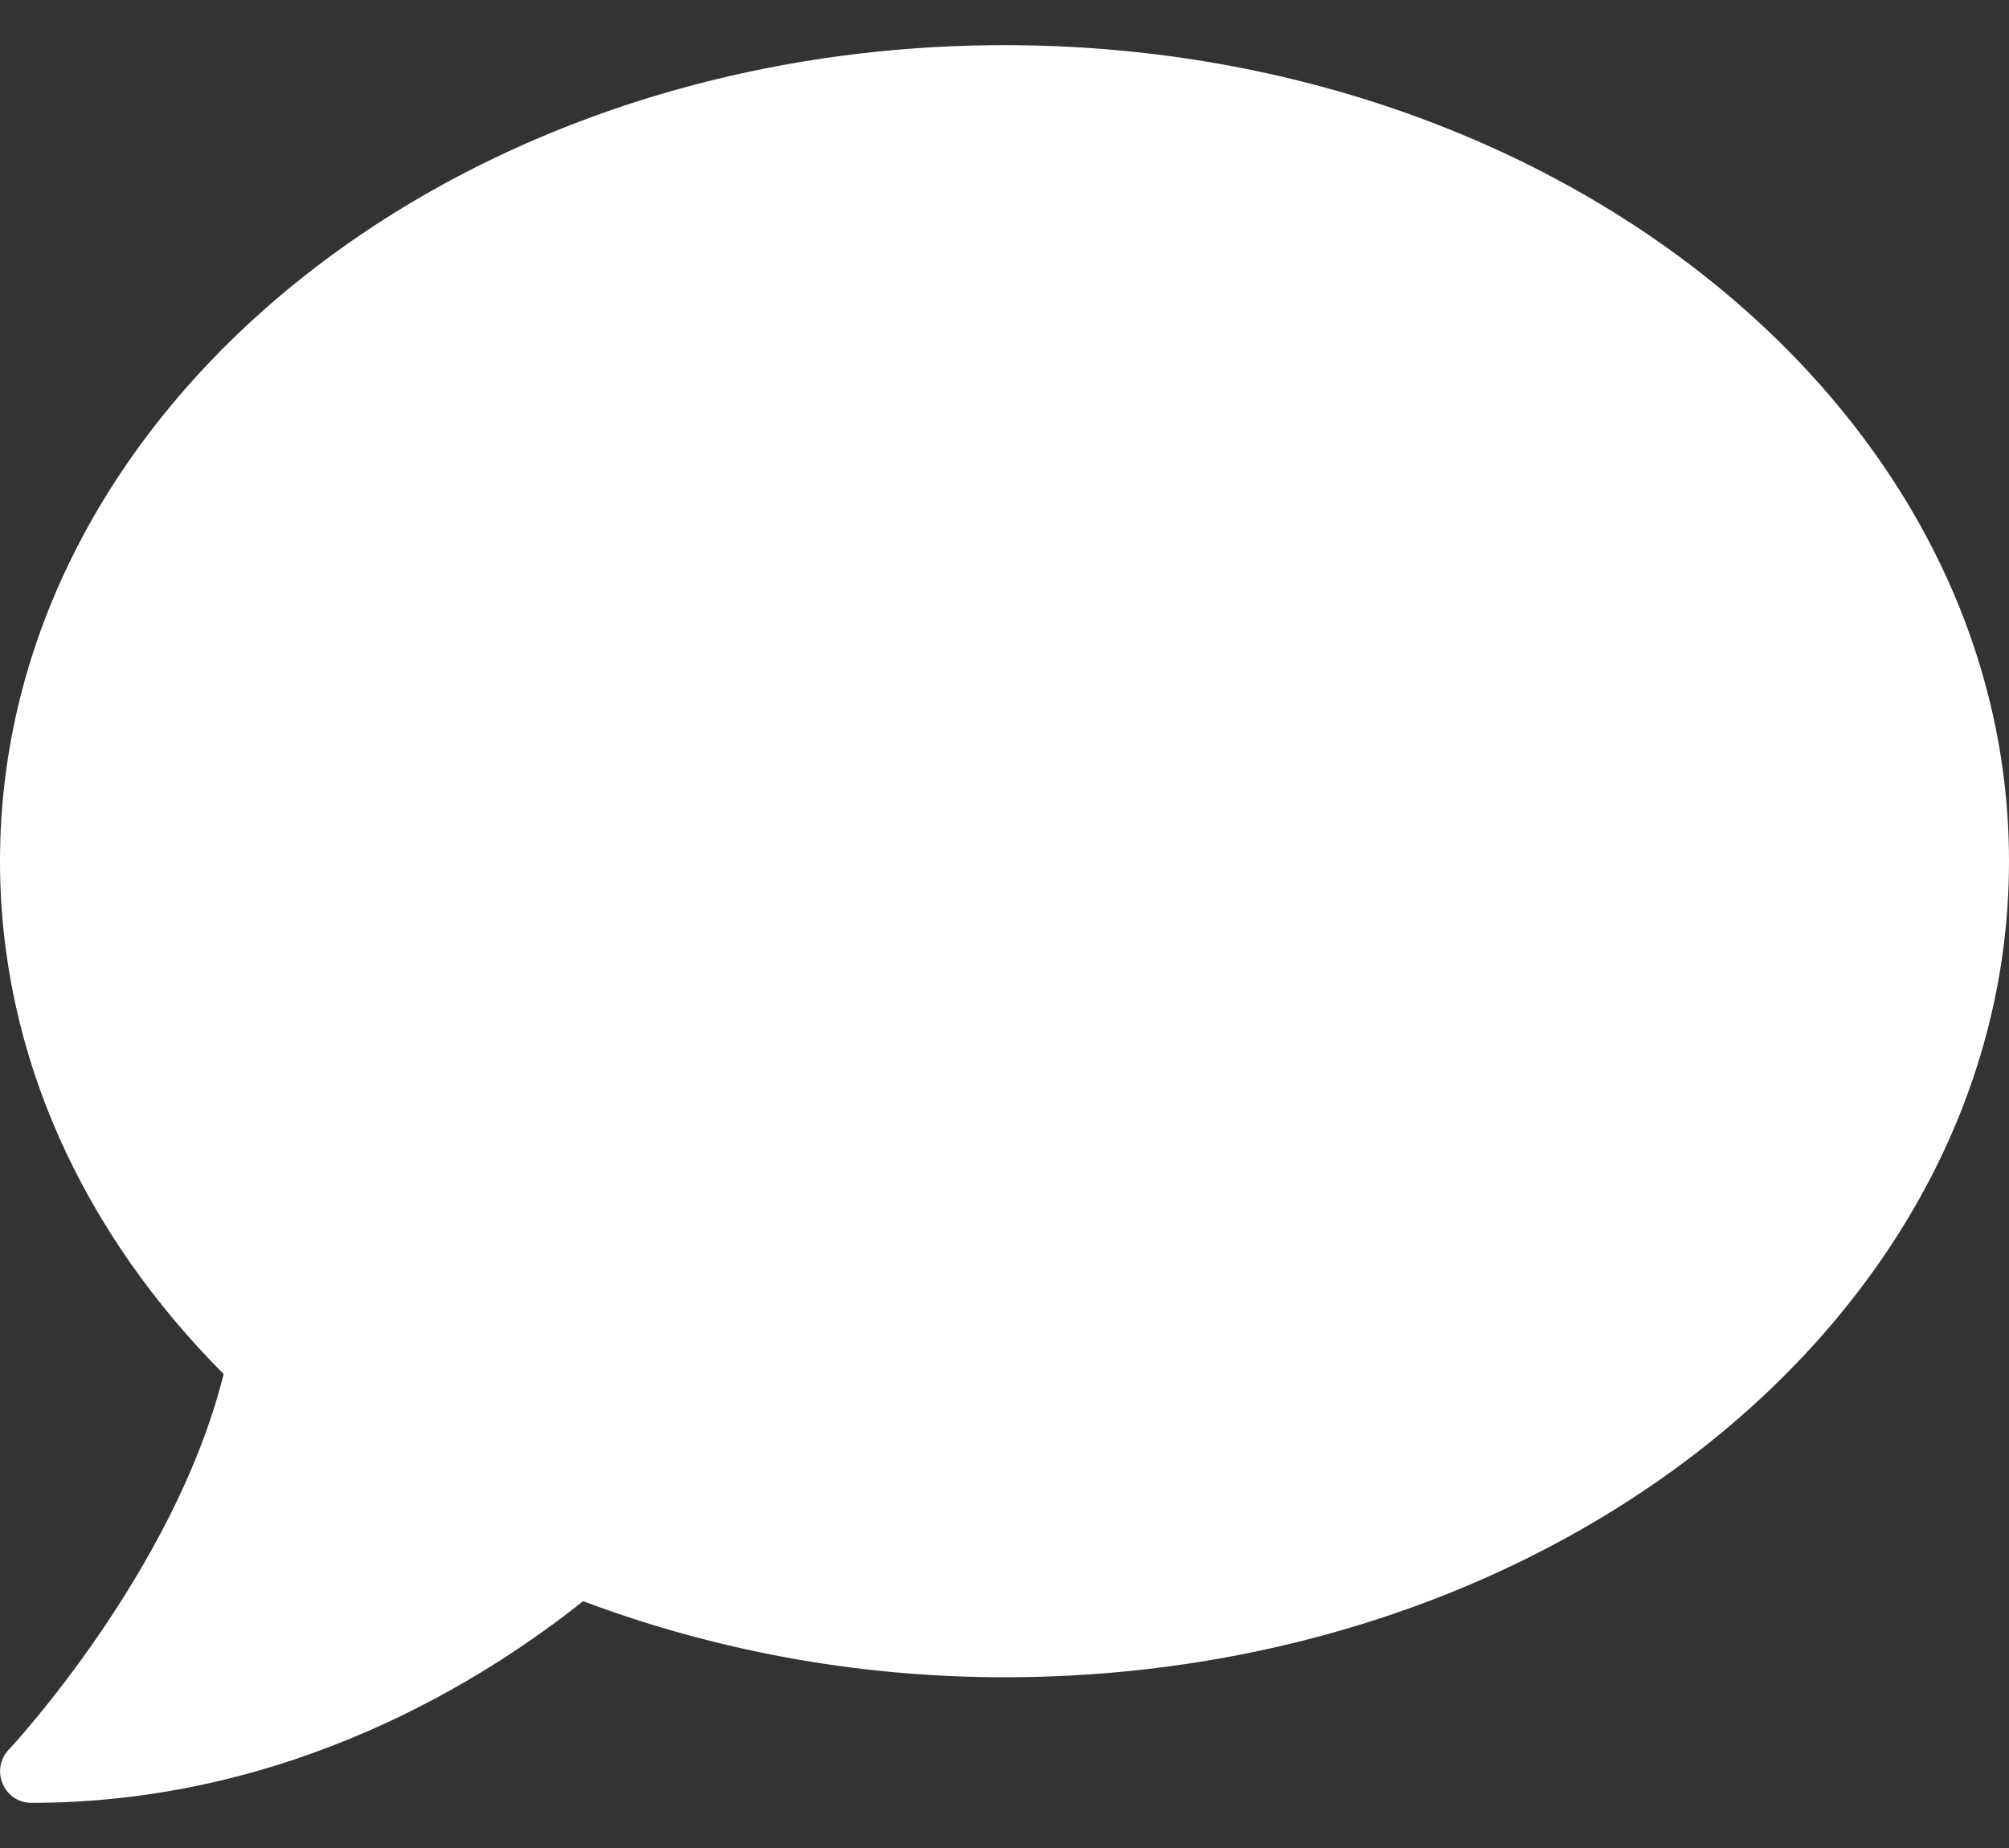
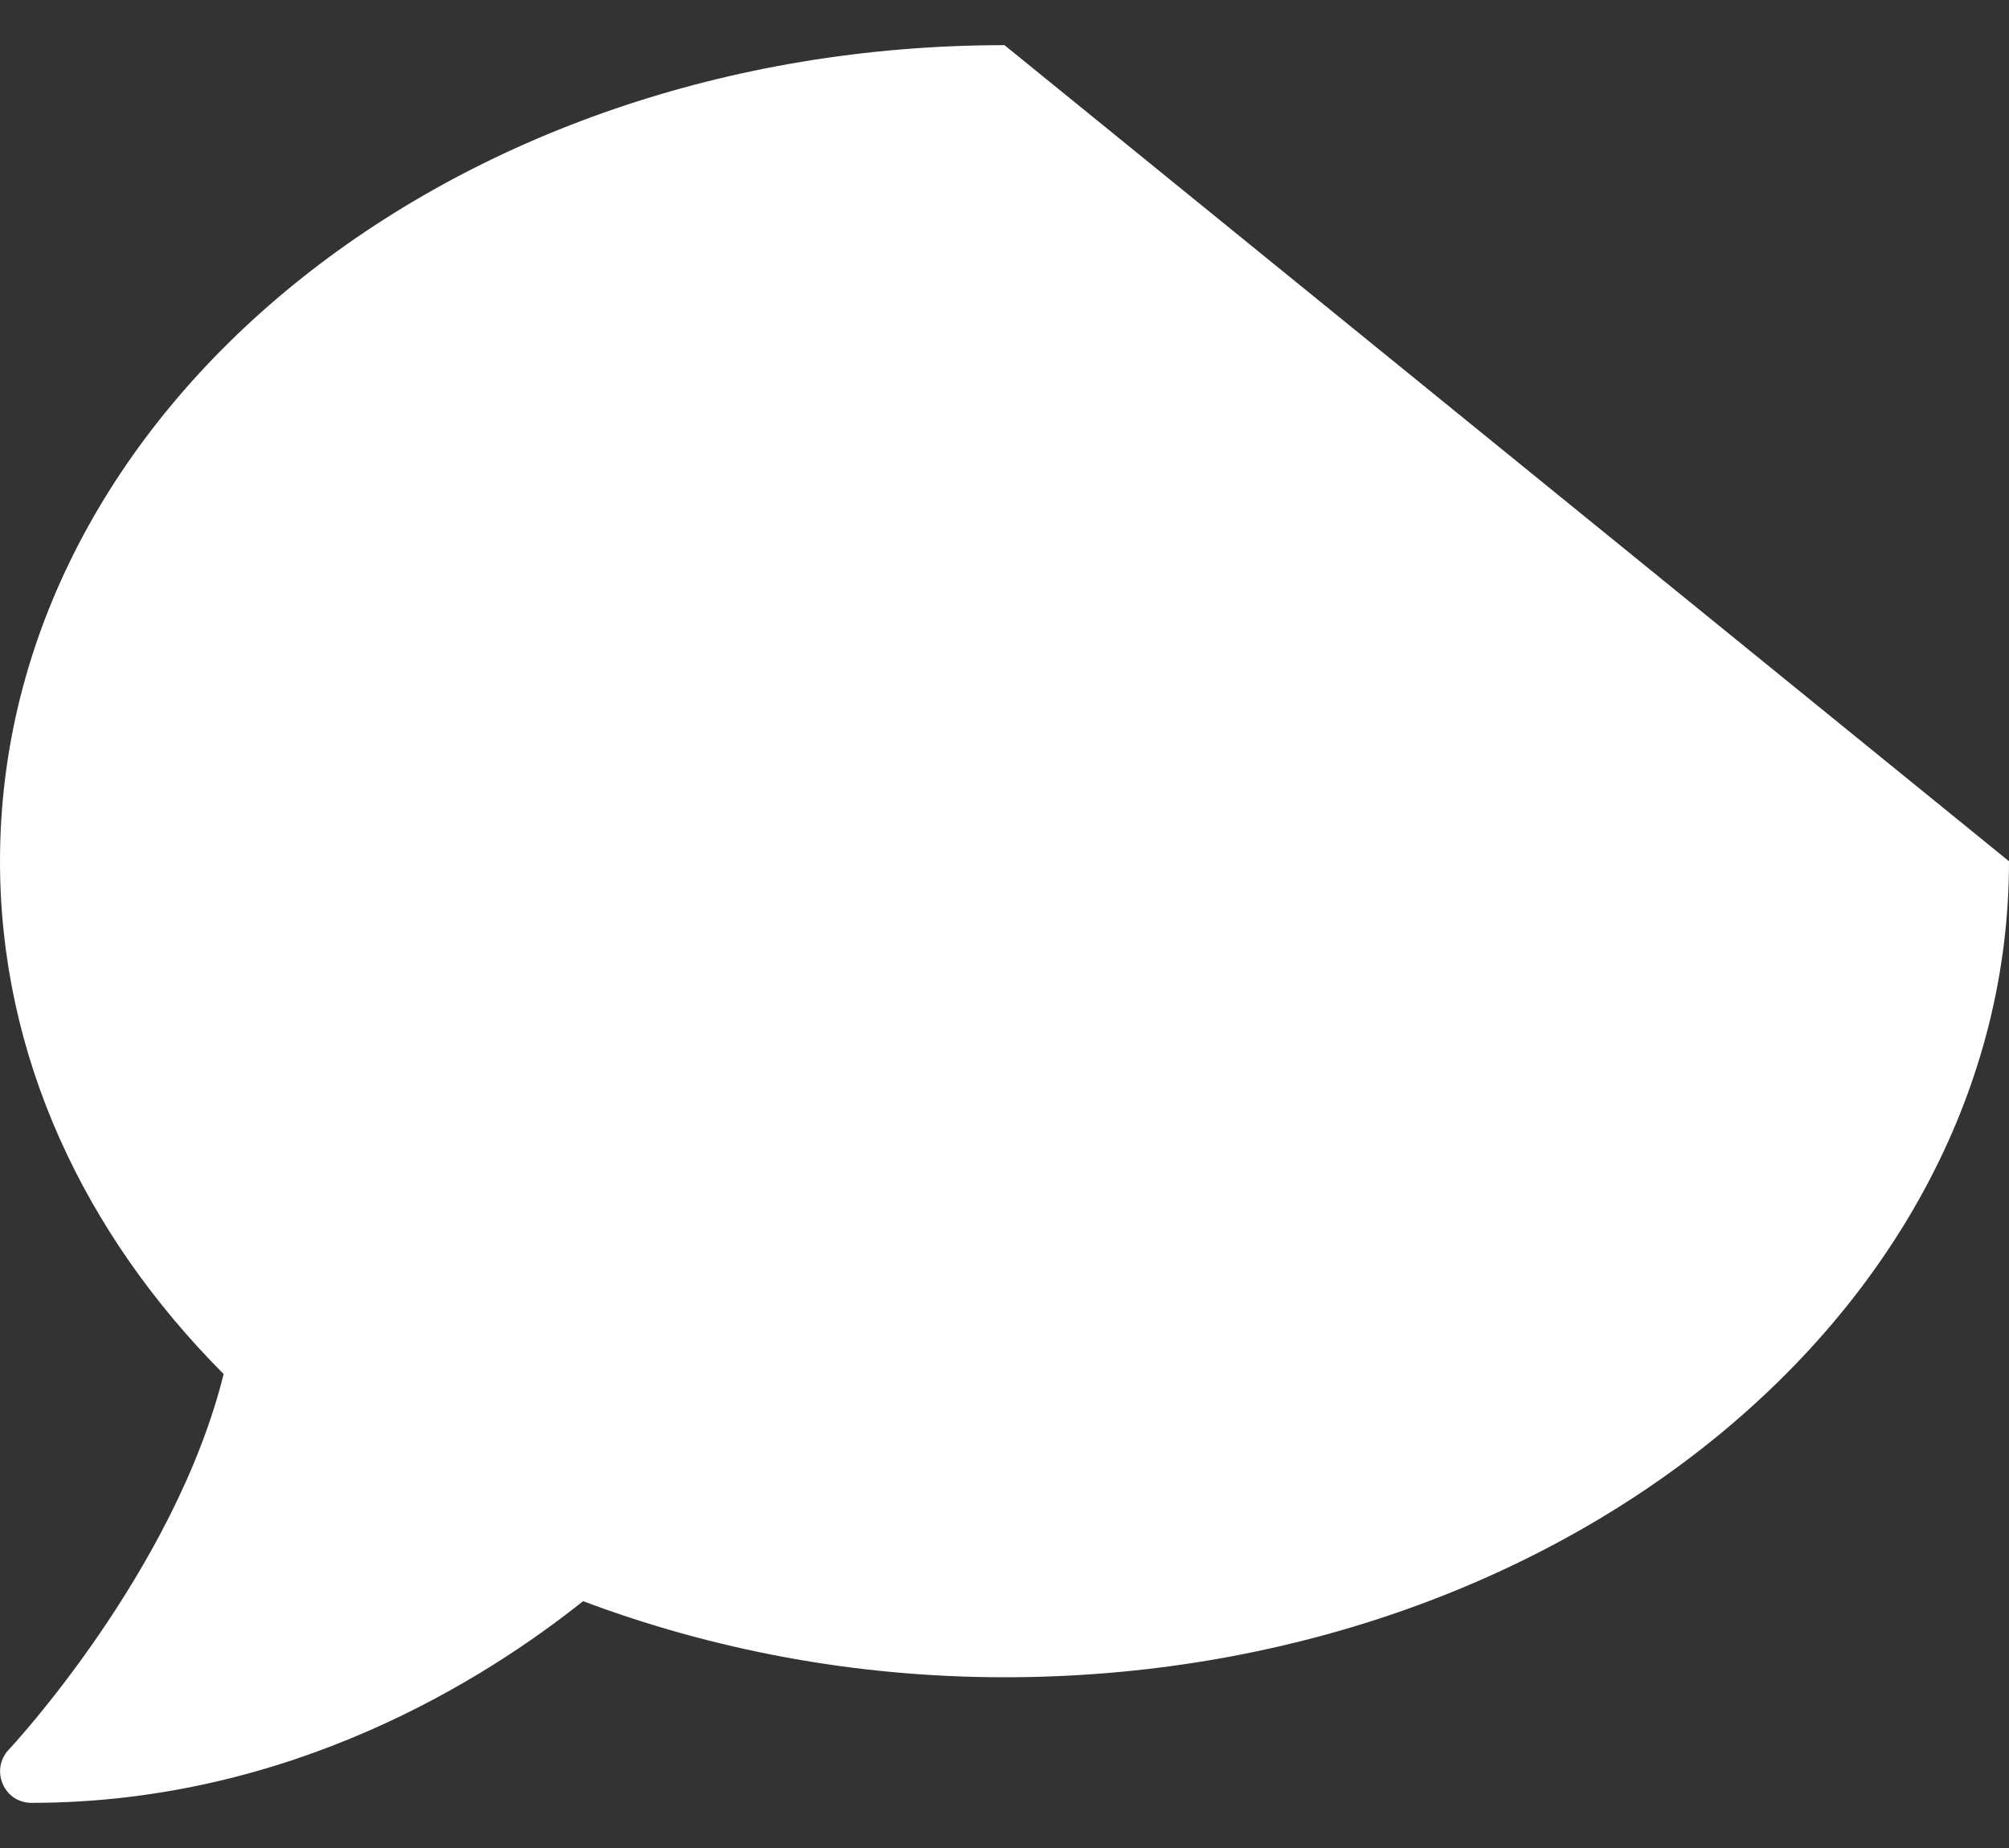
<svg xmlns="http://www.w3.org/2000/svg" width="25" height="23" viewBox="0 0 25 23" fill="none">
  <rect x="0" y="0" width="25" height="23" fill="#333333" stroke="none" />
-   <path d="M12.5 0.562C5.596 0.562 0 5.108 0 10.719C0 13.141 1.045 15.357 2.783 17.101C2.173 19.561 0.132 21.754 0.107 21.778C0 21.891 -0.029 22.057 0.034 22.203C0.098 22.35 0.234 22.438 0.391 22.438C3.628 22.438 6.055 20.885 7.256 19.928C8.853 20.528 10.625 20.875 12.5 20.875C19.404 20.875 25 16.329 25 10.719C25 5.108 19.404 0.562 12.5 0.562Z" fill="white" />
+   <path d="M12.5 0.562C5.596 0.562 0 5.108 0 10.719C0 13.141 1.045 15.357 2.783 17.101C2.173 19.561 0.132 21.754 0.107 21.778C0 21.891 -0.029 22.057 0.034 22.203C0.098 22.35 0.234 22.438 0.391 22.438C3.628 22.438 6.055 20.885 7.256 19.928C8.853 20.528 10.625 20.875 12.5 20.875C19.404 20.875 25 16.329 25 10.719Z" fill="white" />
</svg>